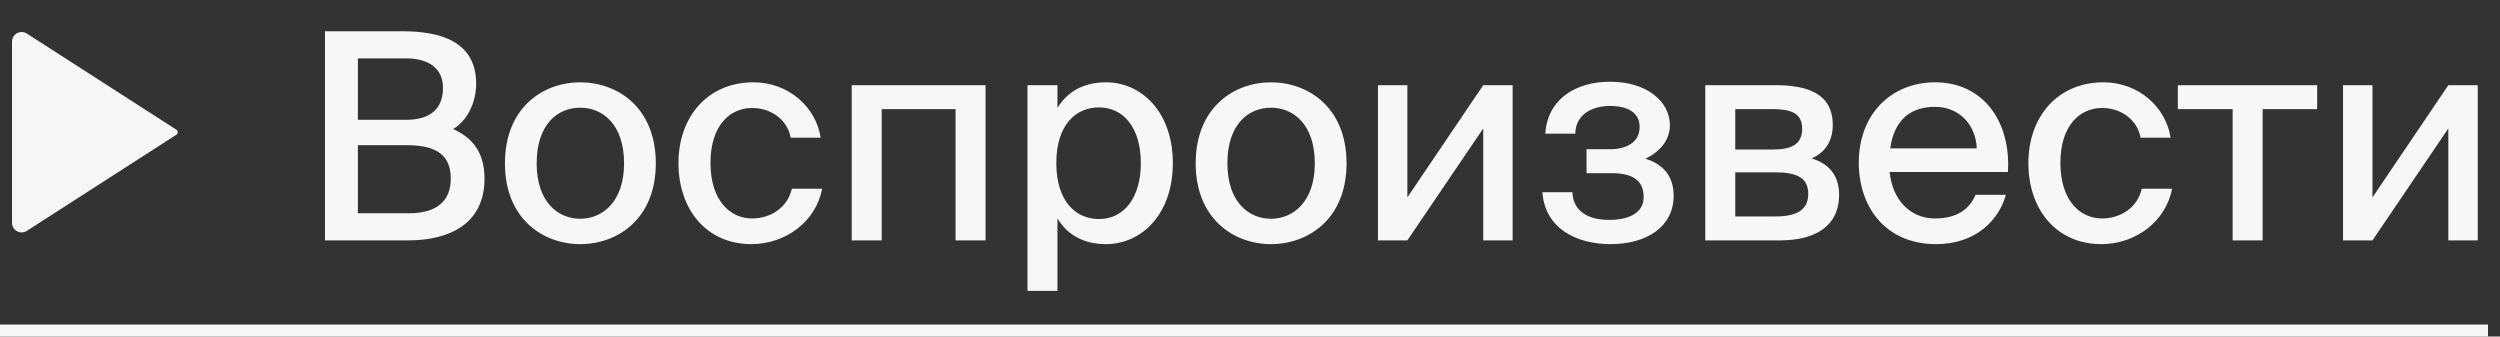
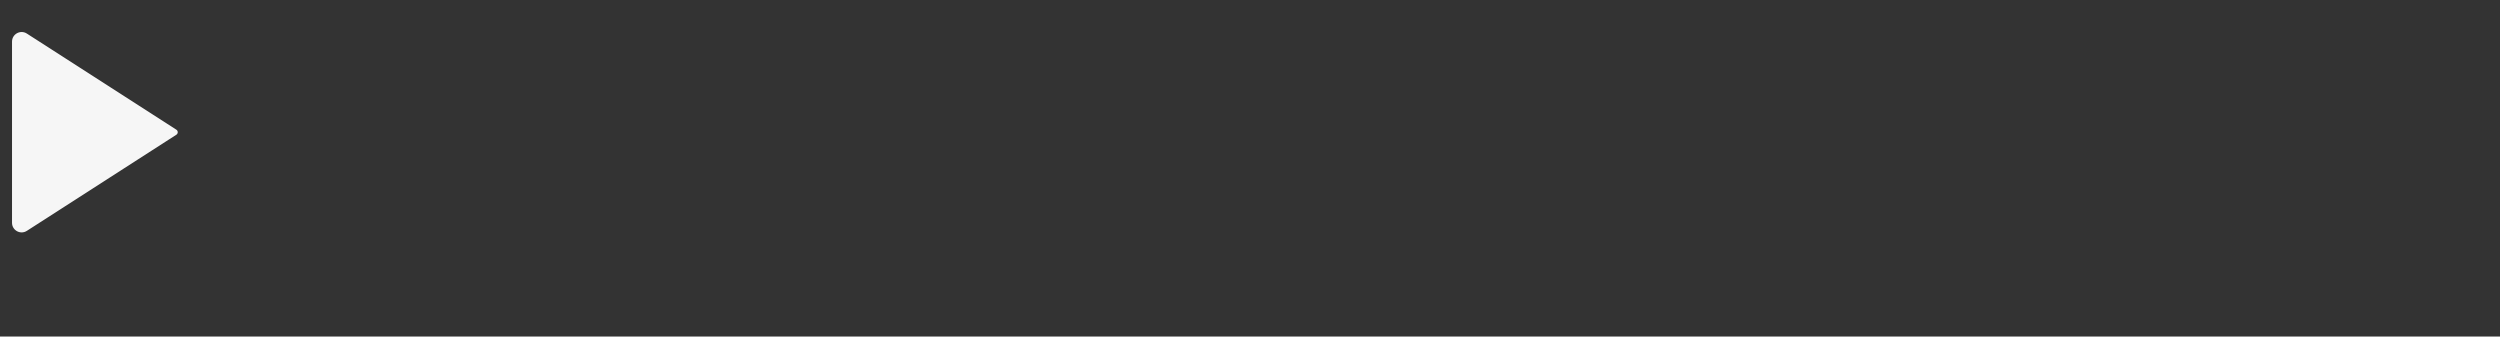
<svg xmlns="http://www.w3.org/2000/svg" width="208" height="28" viewBox="0 0 208 28" fill="none">
  <rect x="0" y="0" width="208" height="28" fill="#333333" stroke="none" />
-   <path d="M27.04 2.6V20H33.952C37.48 20 40.312 18.56 40.312 14.864C40.312 12.632 39.256 11.432 37.696 10.736C38.824 10.088 39.616 8.6 39.616 6.968C39.616 3.44 36.64 2.6 33.448 2.6H27.04ZM29.776 9.968V4.856H33.784C35.608 4.856 36.856 5.648 36.856 7.304C36.856 9.176 35.656 9.968 33.784 9.968H29.776ZM29.776 17.744V12.08H33.88C36.352 12.08 37.504 12.944 37.504 14.864C37.504 16.712 36.352 17.744 34.024 17.744H29.776ZM54.563 13.592C54.563 8.912 51.347 6.848 48.275 6.848C45.227 6.848 42.011 8.912 42.011 13.592C42.011 18.248 45.227 20.312 48.275 20.312C51.347 20.312 54.563 18.248 54.563 13.592ZM48.275 18.2C46.403 18.2 44.651 16.784 44.651 13.592C44.651 10.328 46.403 8.96 48.275 8.96C50.171 8.96 51.923 10.376 51.923 13.592C51.923 16.736 50.171 18.2 48.275 18.2ZM68.28 11.456C67.896 8.936 65.64 6.848 62.688 6.848C58.872 6.848 56.448 9.728 56.448 13.568C56.448 17.456 58.8 20.312 62.52 20.312C65.376 20.312 67.896 18.416 68.4 15.704H65.88C65.544 17.24 64.152 18.176 62.568 18.176C60.792 18.176 59.112 16.736 59.112 13.544C59.112 10.4 60.768 8.984 62.568 8.984C64.2 8.984 65.52 9.992 65.784 11.456H68.28ZM81.999 20V7.088H70.862V20H73.359V9.08H79.502V20H81.999ZM87.981 7.088H85.485V24.2H87.981V18.176C88.773 19.496 90.117 20.312 92.013 20.312C95.013 20.312 97.581 17.792 97.581 13.568C97.581 9.368 95.013 6.848 92.013 6.848C90.117 6.848 88.773 7.664 87.981 8.984V7.088ZM91.437 18.224C89.517 18.224 87.885 16.76 87.885 13.568C87.885 10.376 89.517 8.936 91.437 8.936C93.501 8.936 94.917 10.664 94.917 13.568C94.917 16.472 93.501 18.224 91.437 18.224ZM112.032 13.592C112.032 8.912 108.816 6.848 105.744 6.848C102.696 6.848 99.48 8.912 99.48 13.592C99.48 18.248 102.696 20.312 105.744 20.312C108.816 20.312 112.032 18.248 112.032 13.592ZM105.744 18.2C103.872 18.2 102.12 16.784 102.12 13.592C102.12 10.328 103.872 8.96 105.744 8.96C107.64 8.96 109.392 10.376 109.392 13.592C109.392 16.736 107.64 18.2 105.744 18.2ZM114.644 20H117.092L123.404 10.688V20H125.852V7.088H123.404L117.092 16.424V7.088H114.644V20ZM139.248 16.28C139.248 14.552 138.264 13.616 136.896 13.208C138.048 12.656 138.936 11.696 138.936 10.424C138.936 8.48 137.064 6.8 133.968 6.8C131.088 6.8 128.76 8.24 128.568 11.12H131.064C131.088 9.488 132.504 8.816 133.944 8.816C135.432 8.816 136.416 9.368 136.416 10.568C136.416 11.816 135.36 12.416 133.944 12.416H132V14.408H134.088C135.792 14.408 136.752 14.984 136.752 16.4C136.752 17.624 135.672 18.296 133.872 18.296C132.048 18.296 130.872 17.504 130.824 15.992H128.328C128.544 19.04 131.208 20.312 133.992 20.312C137.04 20.312 139.248 18.848 139.248 16.28ZM147.71 7.088H141.878V20H148.07C150.902 20 153.014 18.92 153.014 16.184C153.014 14.48 152.03 13.568 150.734 13.184C151.862 12.68 152.486 11.72 152.486 10.4C152.486 7.76 150.35 7.088 147.71 7.088ZM147.518 12.44H144.374V9.08H147.47C148.982 9.08 149.942 9.392 149.942 10.712C149.942 12.032 149.006 12.44 147.518 12.44ZM144.374 18.008V14.336H147.662C149.51 14.336 150.446 14.792 150.446 16.136C150.446 17.456 149.51 18.008 147.71 18.008H144.374ZM164.371 16.208C163.843 17.432 162.787 18.176 160.987 18.176C158.971 18.176 157.459 16.688 157.219 14.312H167.059C167.323 10.112 164.995 6.848 161.011 6.848C157.339 6.848 154.651 9.512 154.651 13.52C154.651 17.264 156.907 20.312 161.083 20.312C164.371 20.312 166.291 18.344 166.891 16.208H164.371ZM157.267 12.344C157.603 9.896 159.043 8.888 160.987 8.888C163.051 8.888 164.395 10.424 164.467 12.344H157.267ZM180.593 11.456C180.209 8.936 177.953 6.848 175.001 6.848C171.185 6.848 168.761 9.728 168.761 13.568C168.761 17.456 171.113 20.312 174.833 20.312C177.689 20.312 180.209 18.416 180.713 15.704H178.193C177.857 17.24 176.465 18.176 174.881 18.176C173.105 18.176 171.425 16.736 171.425 13.544C171.425 10.4 173.081 8.984 174.881 8.984C176.513 8.984 177.833 9.992 178.097 11.456H180.593ZM188.252 9.08H192.788V7.088H181.196V9.08H185.756V20H188.252V9.08ZM194.941 20H197.389L203.701 10.688V20H206.149V7.088H203.701L197.389 16.424V7.088H194.941V20Z" fill="#F7F7F7" />
  <path d="M14.673 10.79L2.233 2.792C1.7 2.45 1 2.832 1 3.465V18.535C1 19.168 1.7 19.55 2.233 19.208L14.673 11.21C14.826 11.112 14.826 10.888 14.673 10.79Z" fill="#F6F6F6" />
-   <rect y="27" width="207" height="1" fill="#F6F6F6" />
</svg>